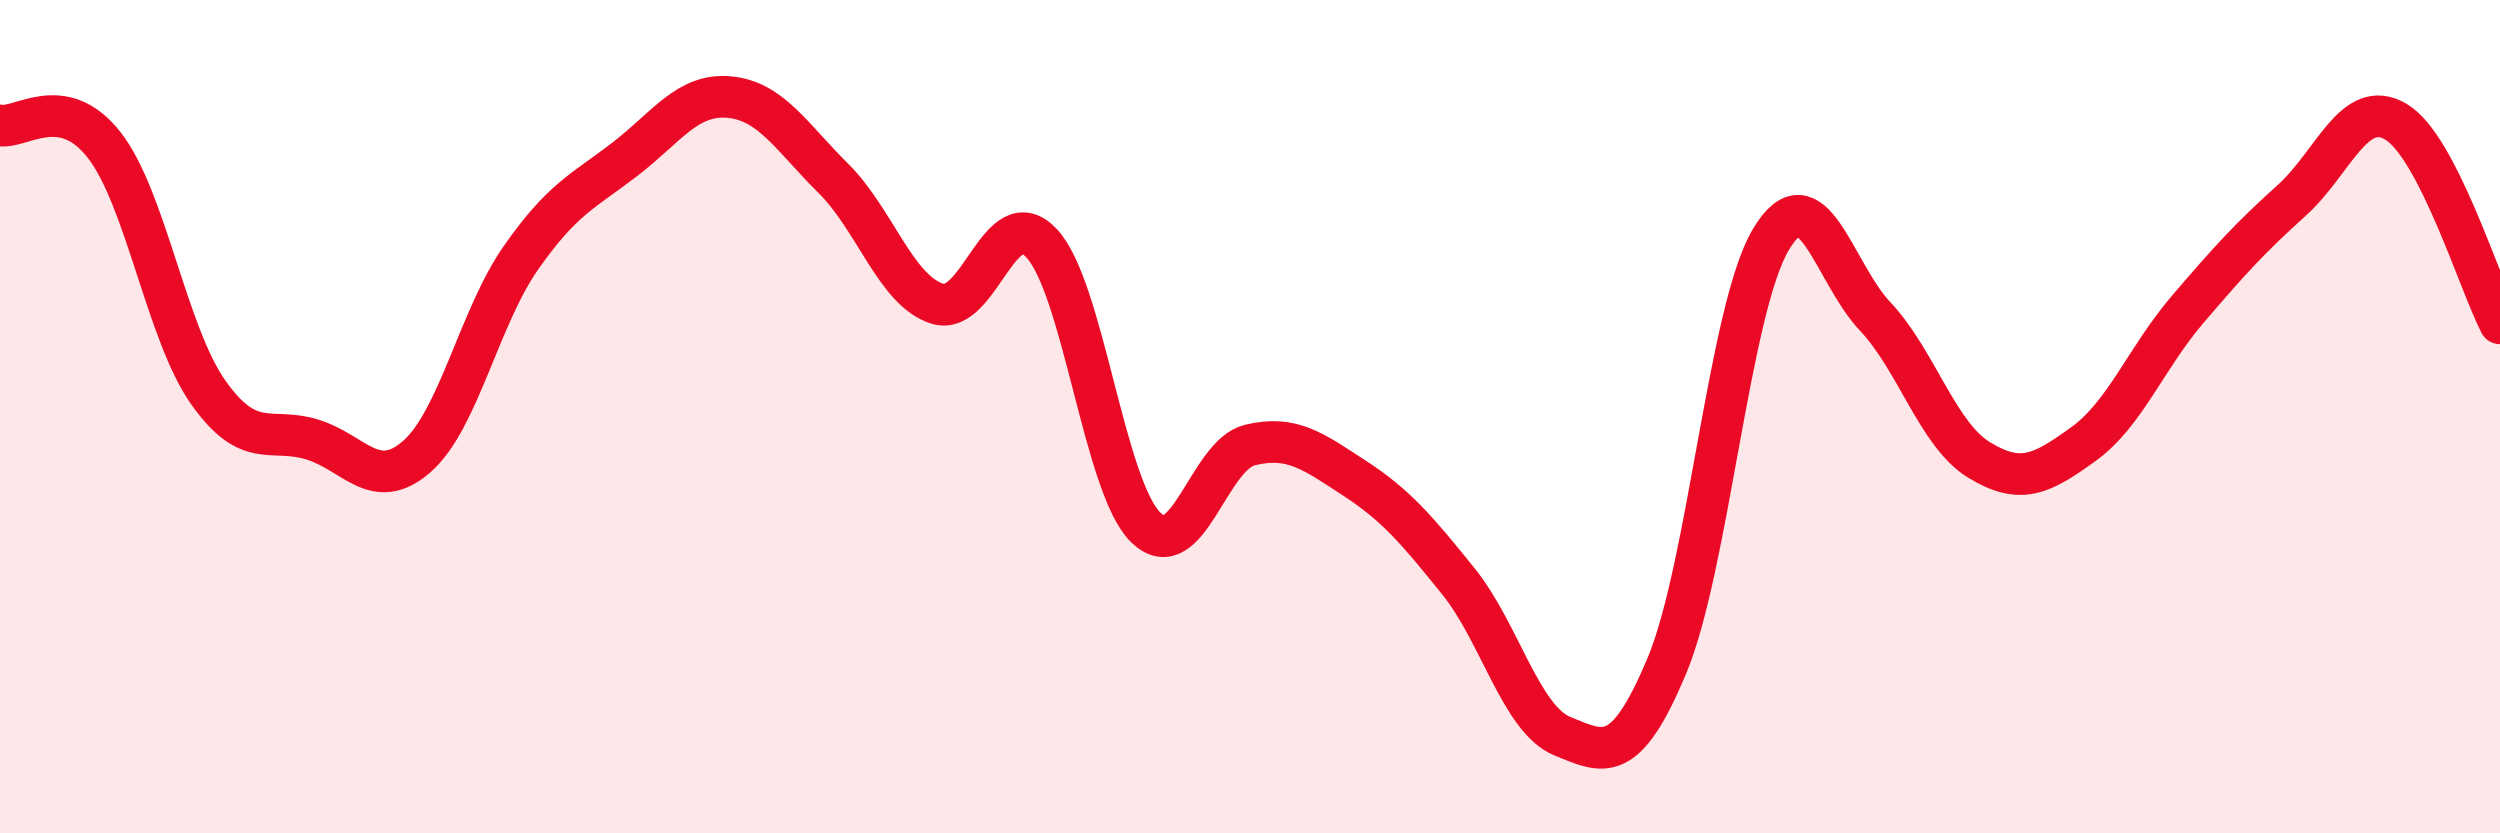
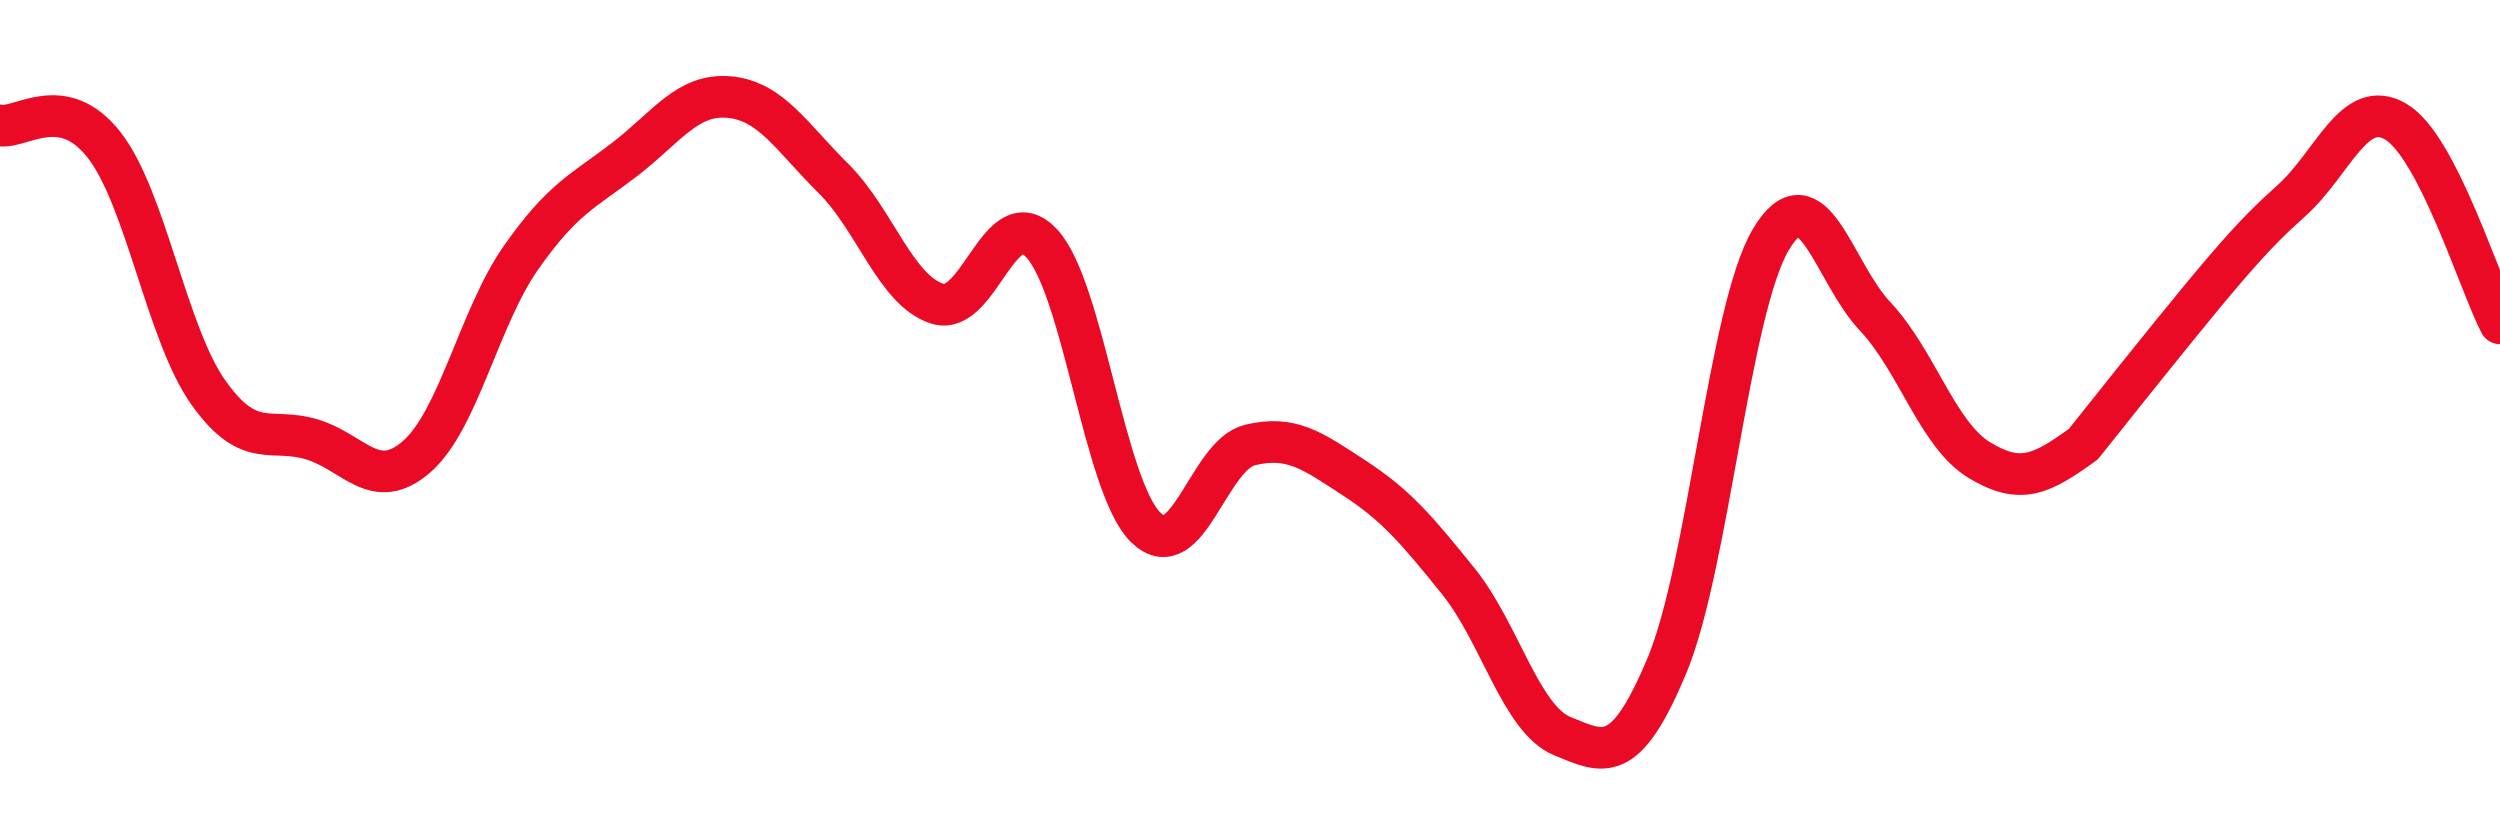
<svg xmlns="http://www.w3.org/2000/svg" width="60" height="20" viewBox="0 0 60 20">
-   <path d="M 0,3.01 C 0.5,3.1 1.5,2.2 2.5,3.48 C 3.5,4.76 4,8.01 5,9.42 C 6,10.83 6.5,10.24 7.5,10.55 C 8.5,10.86 9,11.83 10,10.96 C 11,10.09 11.5,7.62 12.5,6.19 C 13.5,4.76 14,4.59 15,3.82 C 16,3.05 16.5,2.24 17.5,2.33 C 18.5,2.42 19,3.29 20,4.28 C 21,5.27 21.5,6.98 22.5,7.29 C 23.5,7.6 24,4.77 25,5.84 C 26,6.91 26.5,11.69 27.5,12.66 C 28.5,13.63 29,10.92 30,10.68 C 31,10.44 31.5,10.82 32.5,11.47 C 33.5,12.12 34,12.71 35,13.95 C 36,15.19 36.5,17.26 37.5,17.67 C 38.5,18.08 39,18.37 40,15.99 C 41,13.61 41.5,7.43 42.5,5.75 C 43.5,4.07 44,6.53 45,7.59 C 46,8.65 46.5,10.43 47.5,11.04 C 48.5,11.65 49,11.38 50,10.66 C 51,9.94 51.5,8.6 52.5,7.43 C 53.5,6.26 54,5.71 55,4.81 C 56,3.91 56.5,2.33 57.5,2.92 C 58.5,3.51 59.5,6.79 60,7.76L60 20L0 20Z" fill="#EB0A25" opacity="0.1" stroke-linecap="round" stroke-linejoin="round" />
-   <path d="M 0,3.01 C 0.5,3.1 1.5,2.2 2.5,3.48 C 3.5,4.76 4,8.01 5,9.42 C 6,10.83 6.5,10.24 7.5,10.55 C 8.5,10.86 9,11.83 10,10.96 C 11,10.09 11.5,7.62 12.5,6.19 C 13.5,4.76 14,4.59 15,3.82 C 16,3.05 16.5,2.24 17.5,2.33 C 18.5,2.42 19,3.29 20,4.28 C 21,5.27 21.5,6.98 22.5,7.29 C 23.5,7.6 24,4.77 25,5.84 C 26,6.91 26.5,11.69 27.5,12.66 C 28.5,13.63 29,10.92 30,10.68 C 31,10.44 31.5,10.82 32.5,11.47 C 33.5,12.12 34,12.71 35,13.95 C 36,15.19 36.5,17.26 37.5,17.67 C 38.5,18.08 39,18.37 40,15.99 C 41,13.61 41.5,7.43 42.5,5.75 C 43.5,4.07 44,6.53 45,7.59 C 46,8.65 46.5,10.43 47.5,11.04 C 48.5,11.65 49,11.38 50,10.66 C 51,9.94 51.5,8.6 52.5,7.43 C 53.5,6.26 54,5.71 55,4.81 C 56,3.91 56.5,2.33 57.5,2.92 C 58.5,3.51 59.5,6.79 60,7.76" stroke="#EB0A25" stroke-width="1" fill="none" stroke-linecap="round" stroke-linejoin="round" />
+   <path d="M 0,3.01 C 0.5,3.1 1.5,2.2 2.5,3.48 C 3.5,4.76 4,8.01 5,9.42 C 6,10.83 6.5,10.24 7.5,10.55 C 8.5,10.86 9,11.83 10,10.96 C 11,10.09 11.5,7.62 12.5,6.19 C 13.5,4.76 14,4.59 15,3.82 C 16,3.05 16.5,2.24 17.5,2.33 C 18.5,2.42 19,3.29 20,4.28 C 21,5.27 21.5,6.98 22.5,7.29 C 23.5,7.6 24,4.77 25,5.84 C 26,6.91 26.5,11.69 27.5,12.66 C 28.5,13.63 29,10.92 30,10.68 C 31,10.44 31.5,10.82 32.5,11.47 C 33.5,12.12 34,12.71 35,13.95 C 36,15.19 36.5,17.26 37.5,17.67 C 38.5,18.08 39,18.37 40,15.99 C 41,13.61 41.5,7.43 42.5,5.75 C 43.5,4.07 44,6.53 45,7.59 C 46,8.65 46.5,10.43 47.5,11.04 C 48.5,11.65 49,11.38 50,10.66 C 53.5,6.26 54,5.71 55,4.81 C 56,3.91 56.5,2.33 57.5,2.92 C 58.5,3.51 59.5,6.79 60,7.76" stroke="#EB0A25" stroke-width="1" fill="none" stroke-linecap="round" stroke-linejoin="round" />
</svg>